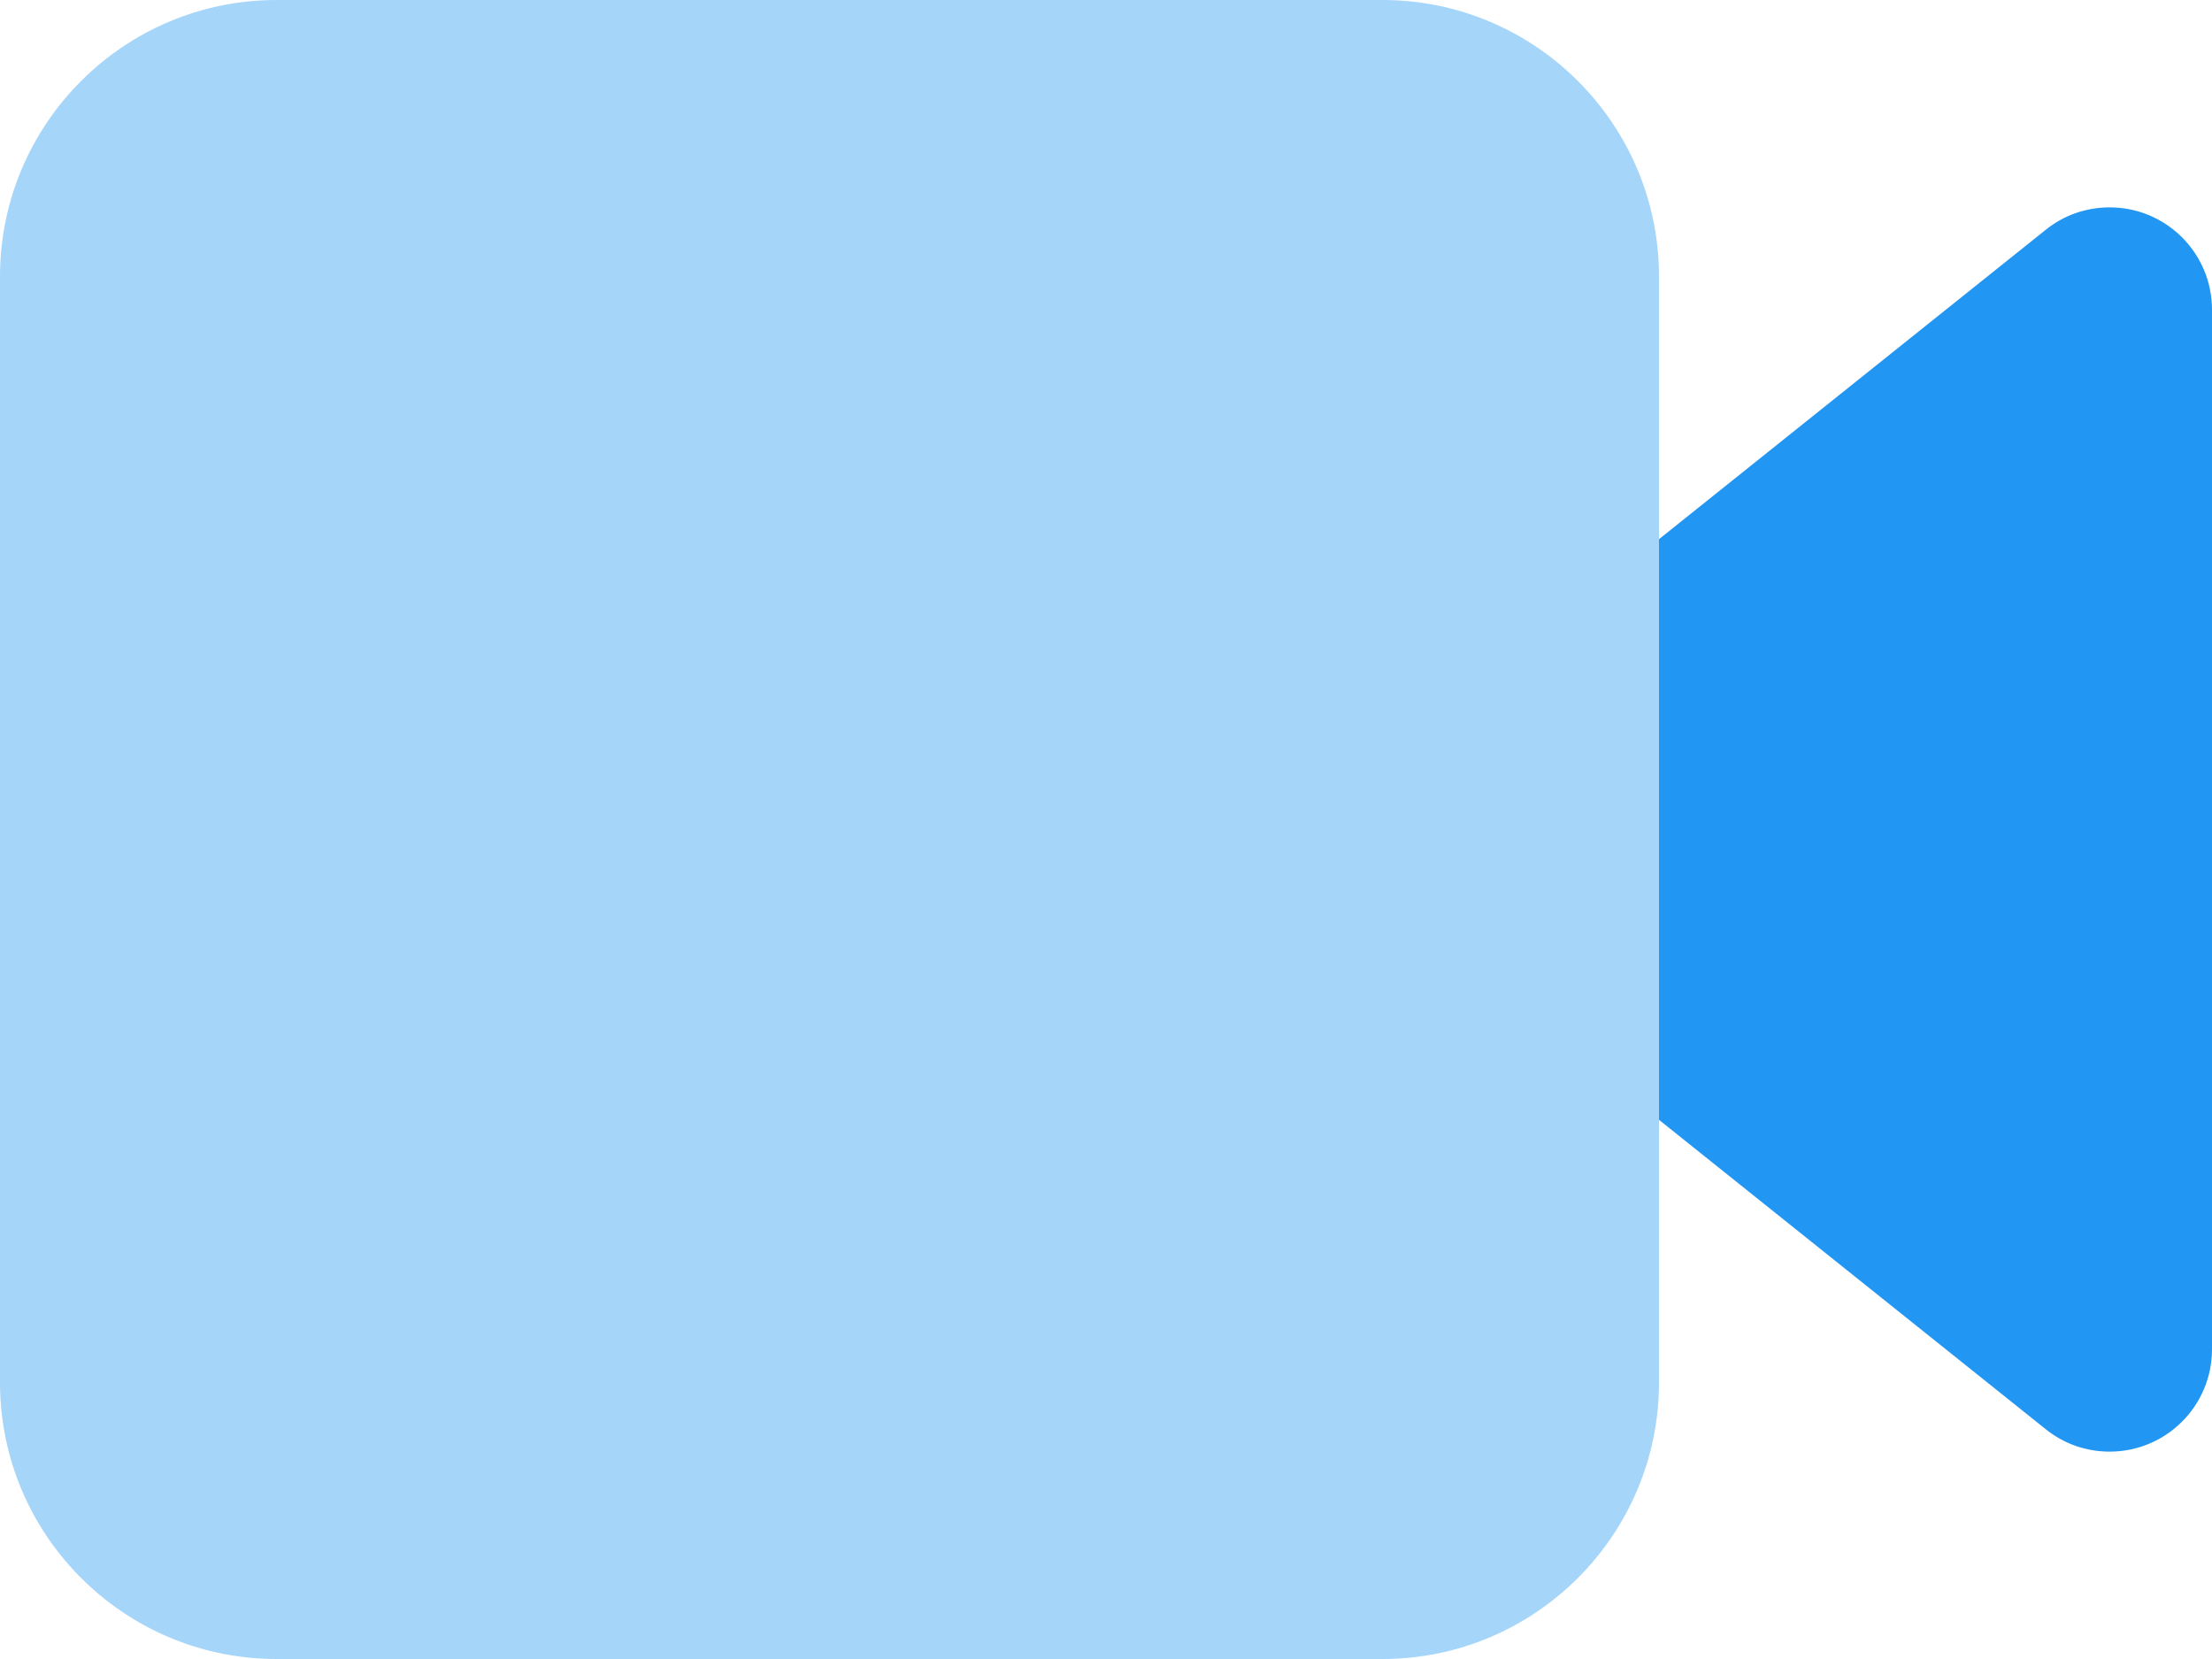
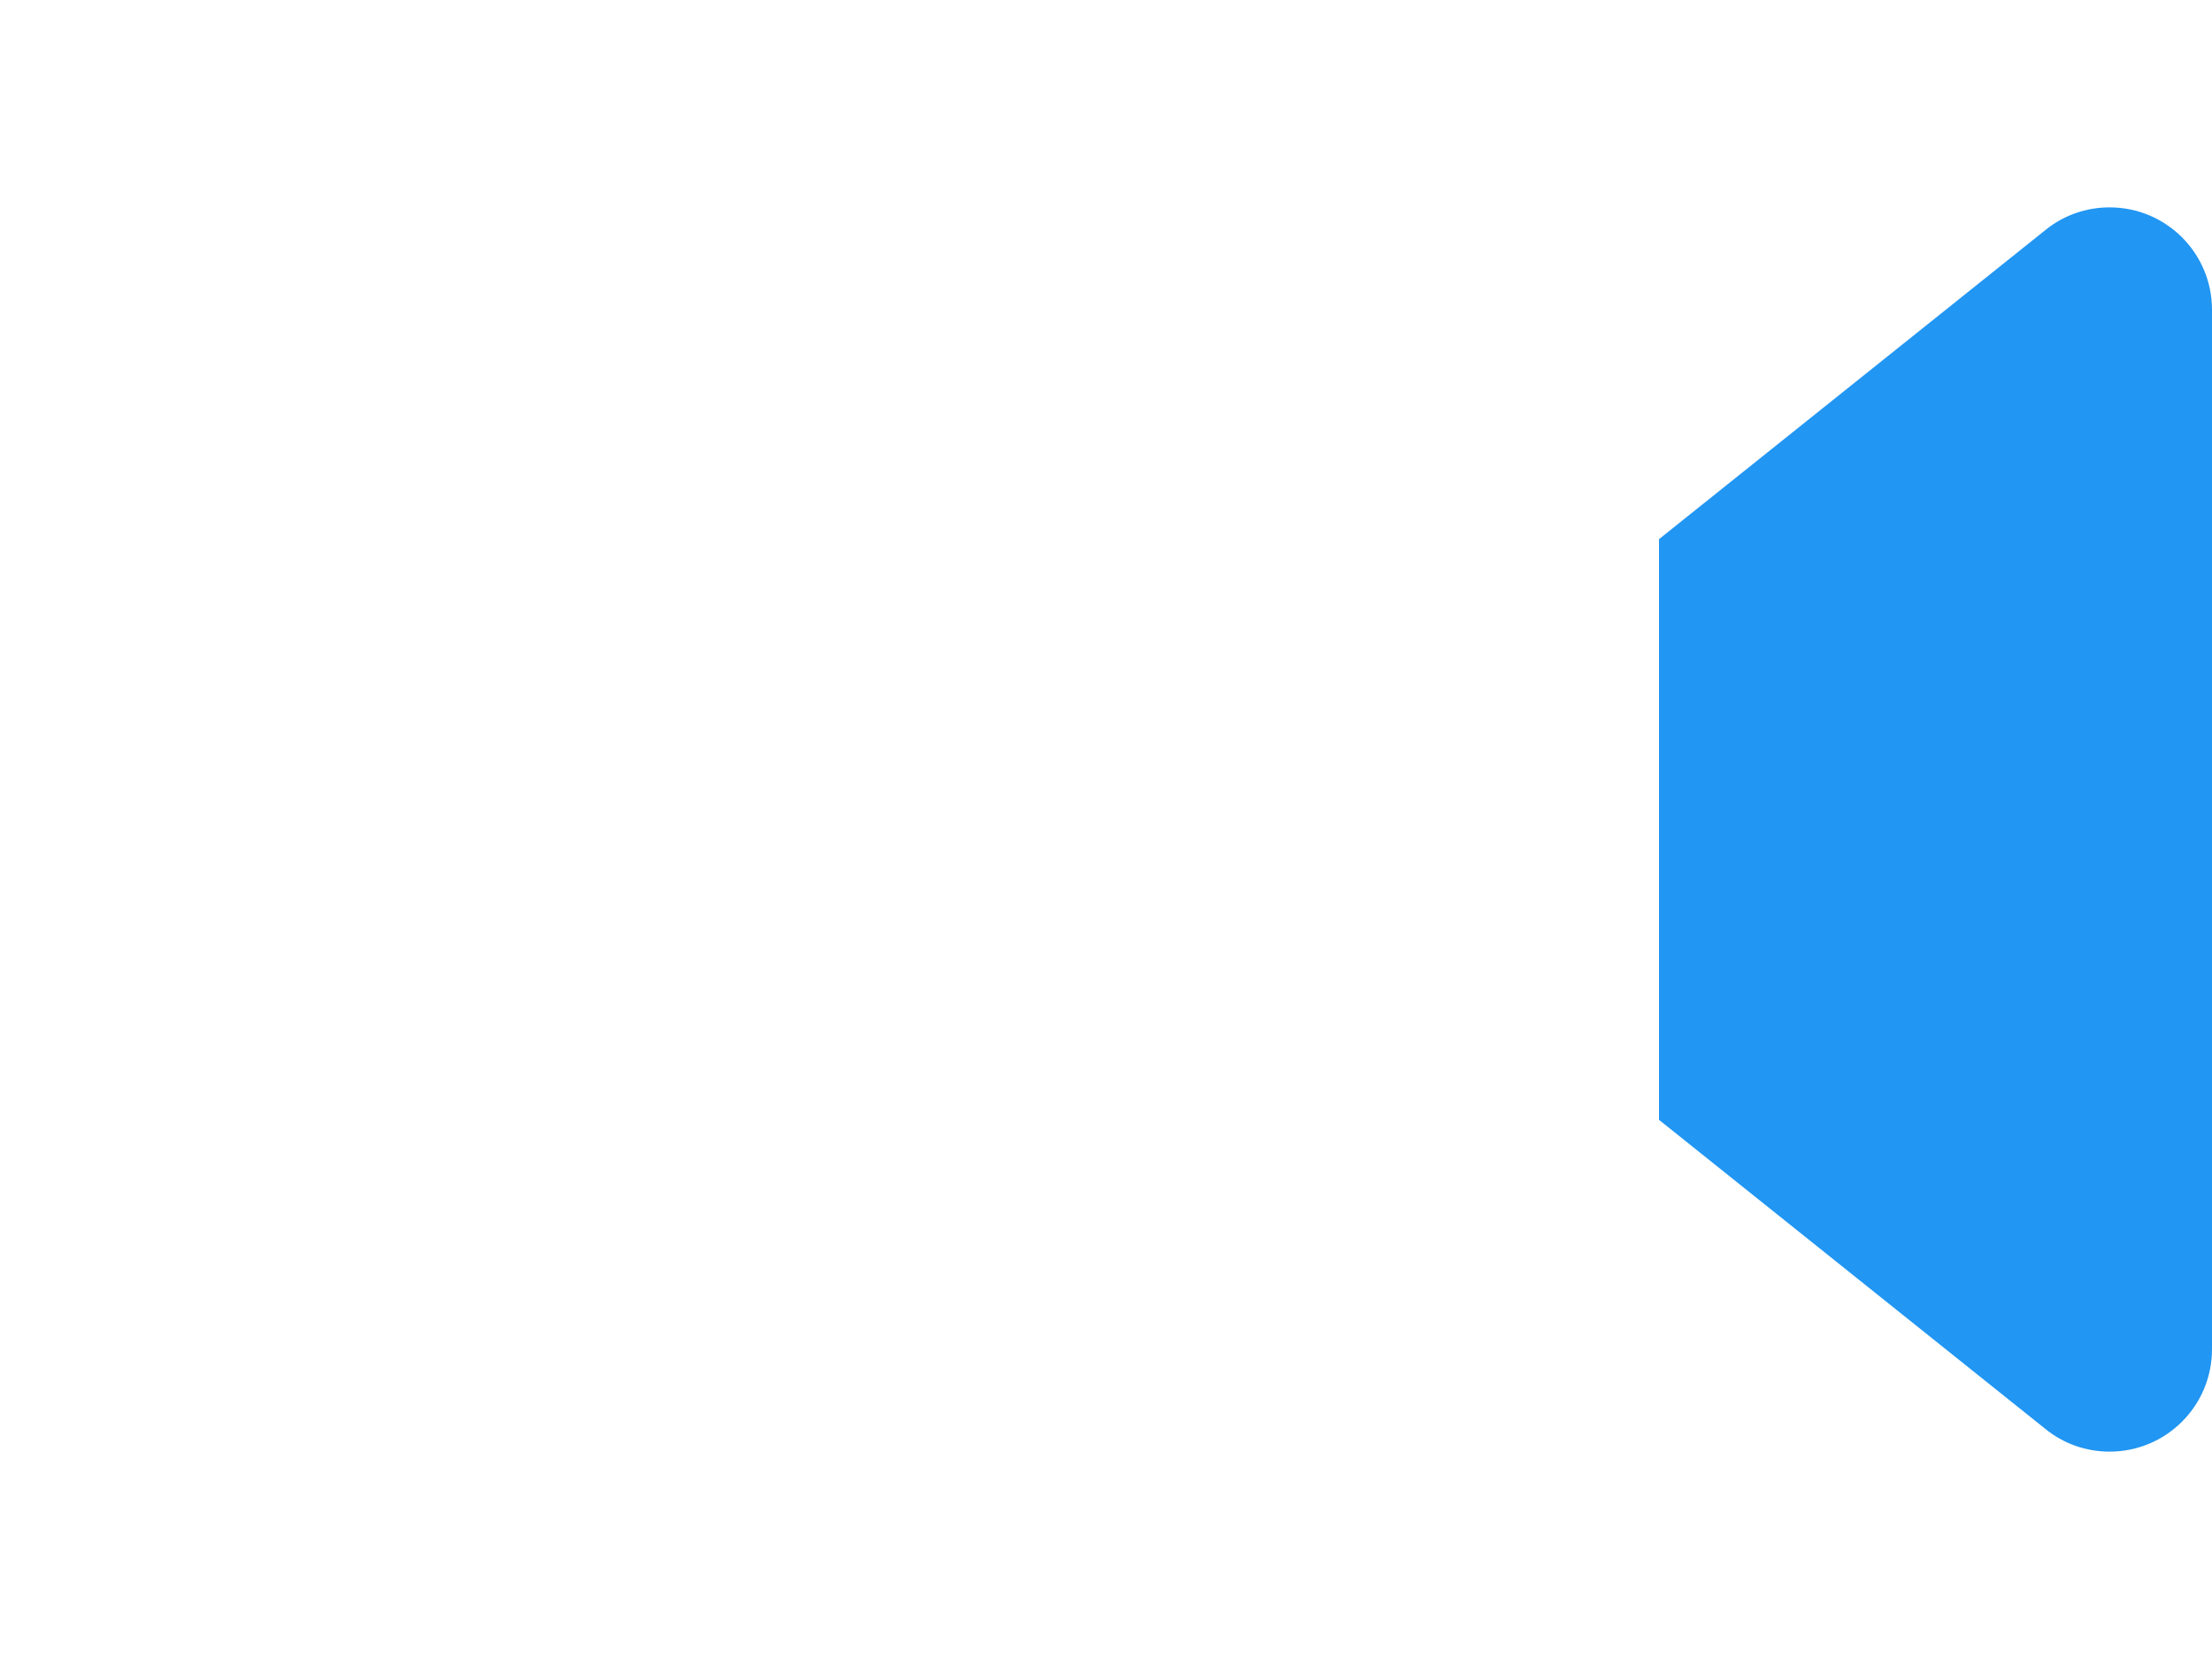
<svg xmlns="http://www.w3.org/2000/svg" width="512" height="384" viewBox="0 0 512 384" fill="none">
-   <path opacity="0.4" d="M0 64V320C0 355.3 28.7 384 64 384H320C355.3 384 384 355.3 384 320V64C384 28.7 355.3 0 320 0H64C28.7 0 0 28.7 0 64Z" fill="#2196F3" />
  <path d="M384 124.8V259.2L473.5 330.8C477.7 334.2 482.9 336 488.3 336C501.4 336 512 325.4 512 312.3V71.7C512 58.6 501.4 48 488.3 48C482.9 48 477.7 49.8 473.5 53.2L384 124.8Z" fill="#2196F3" />
</svg>